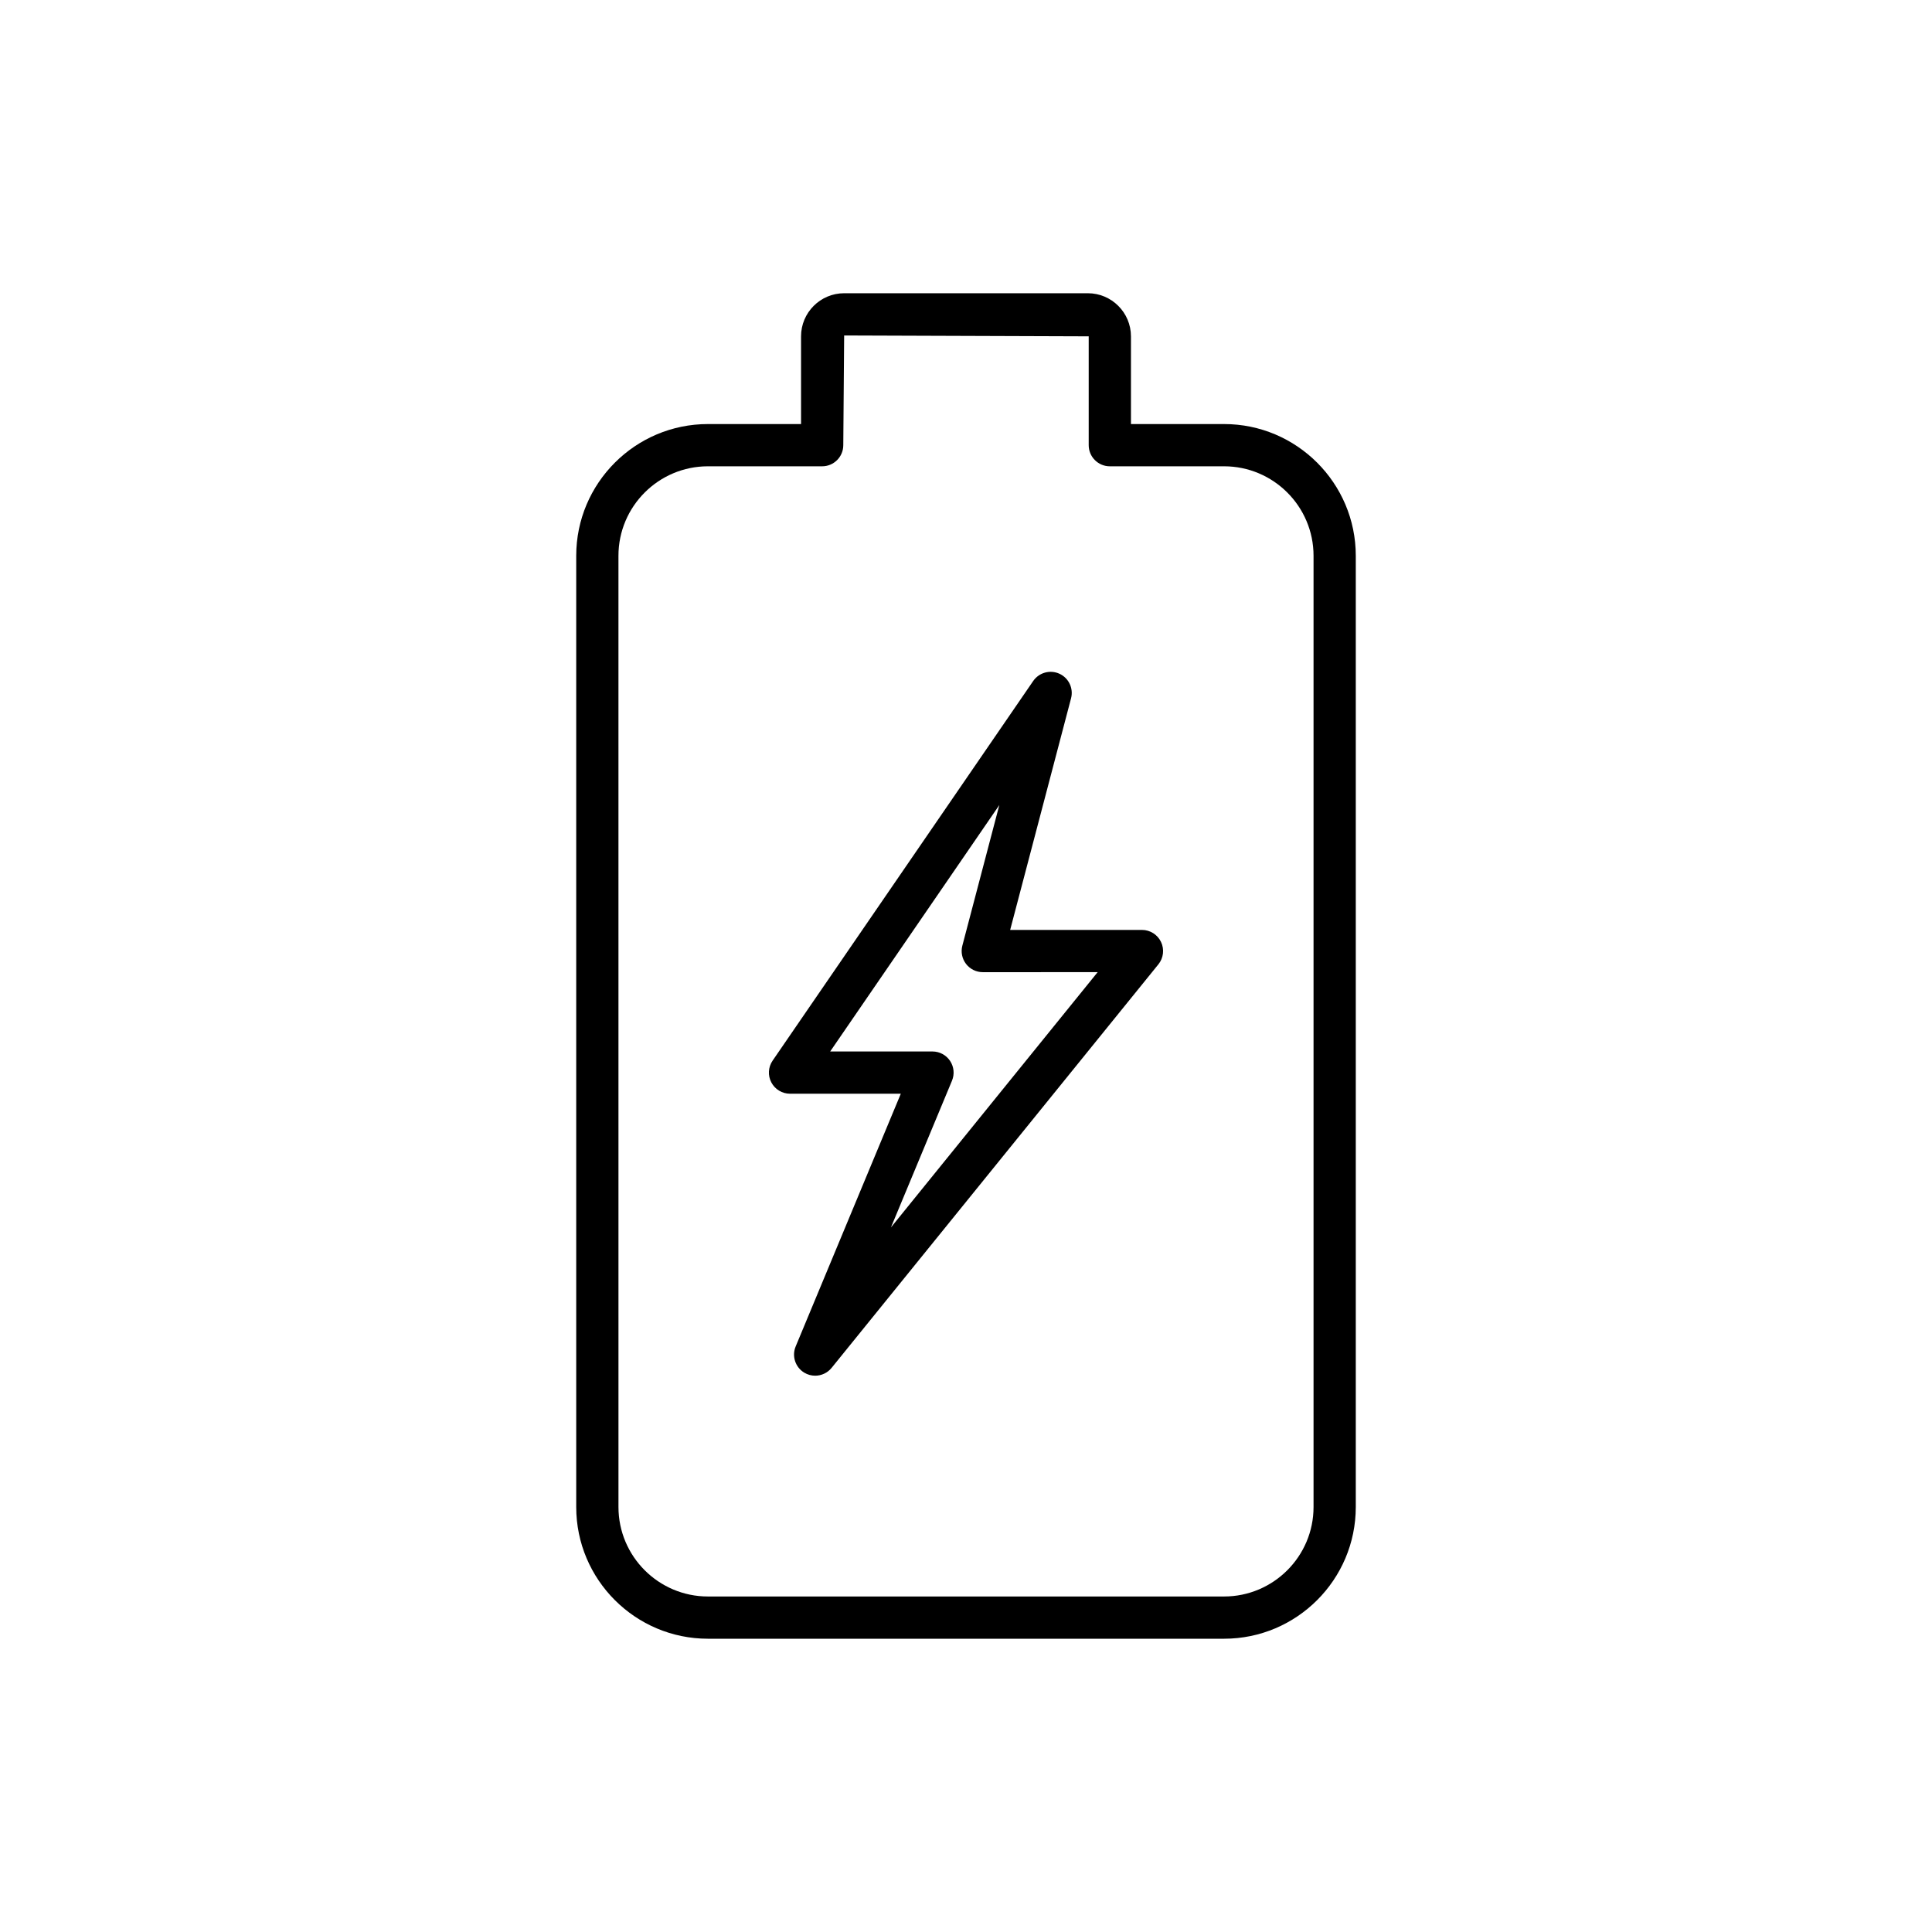
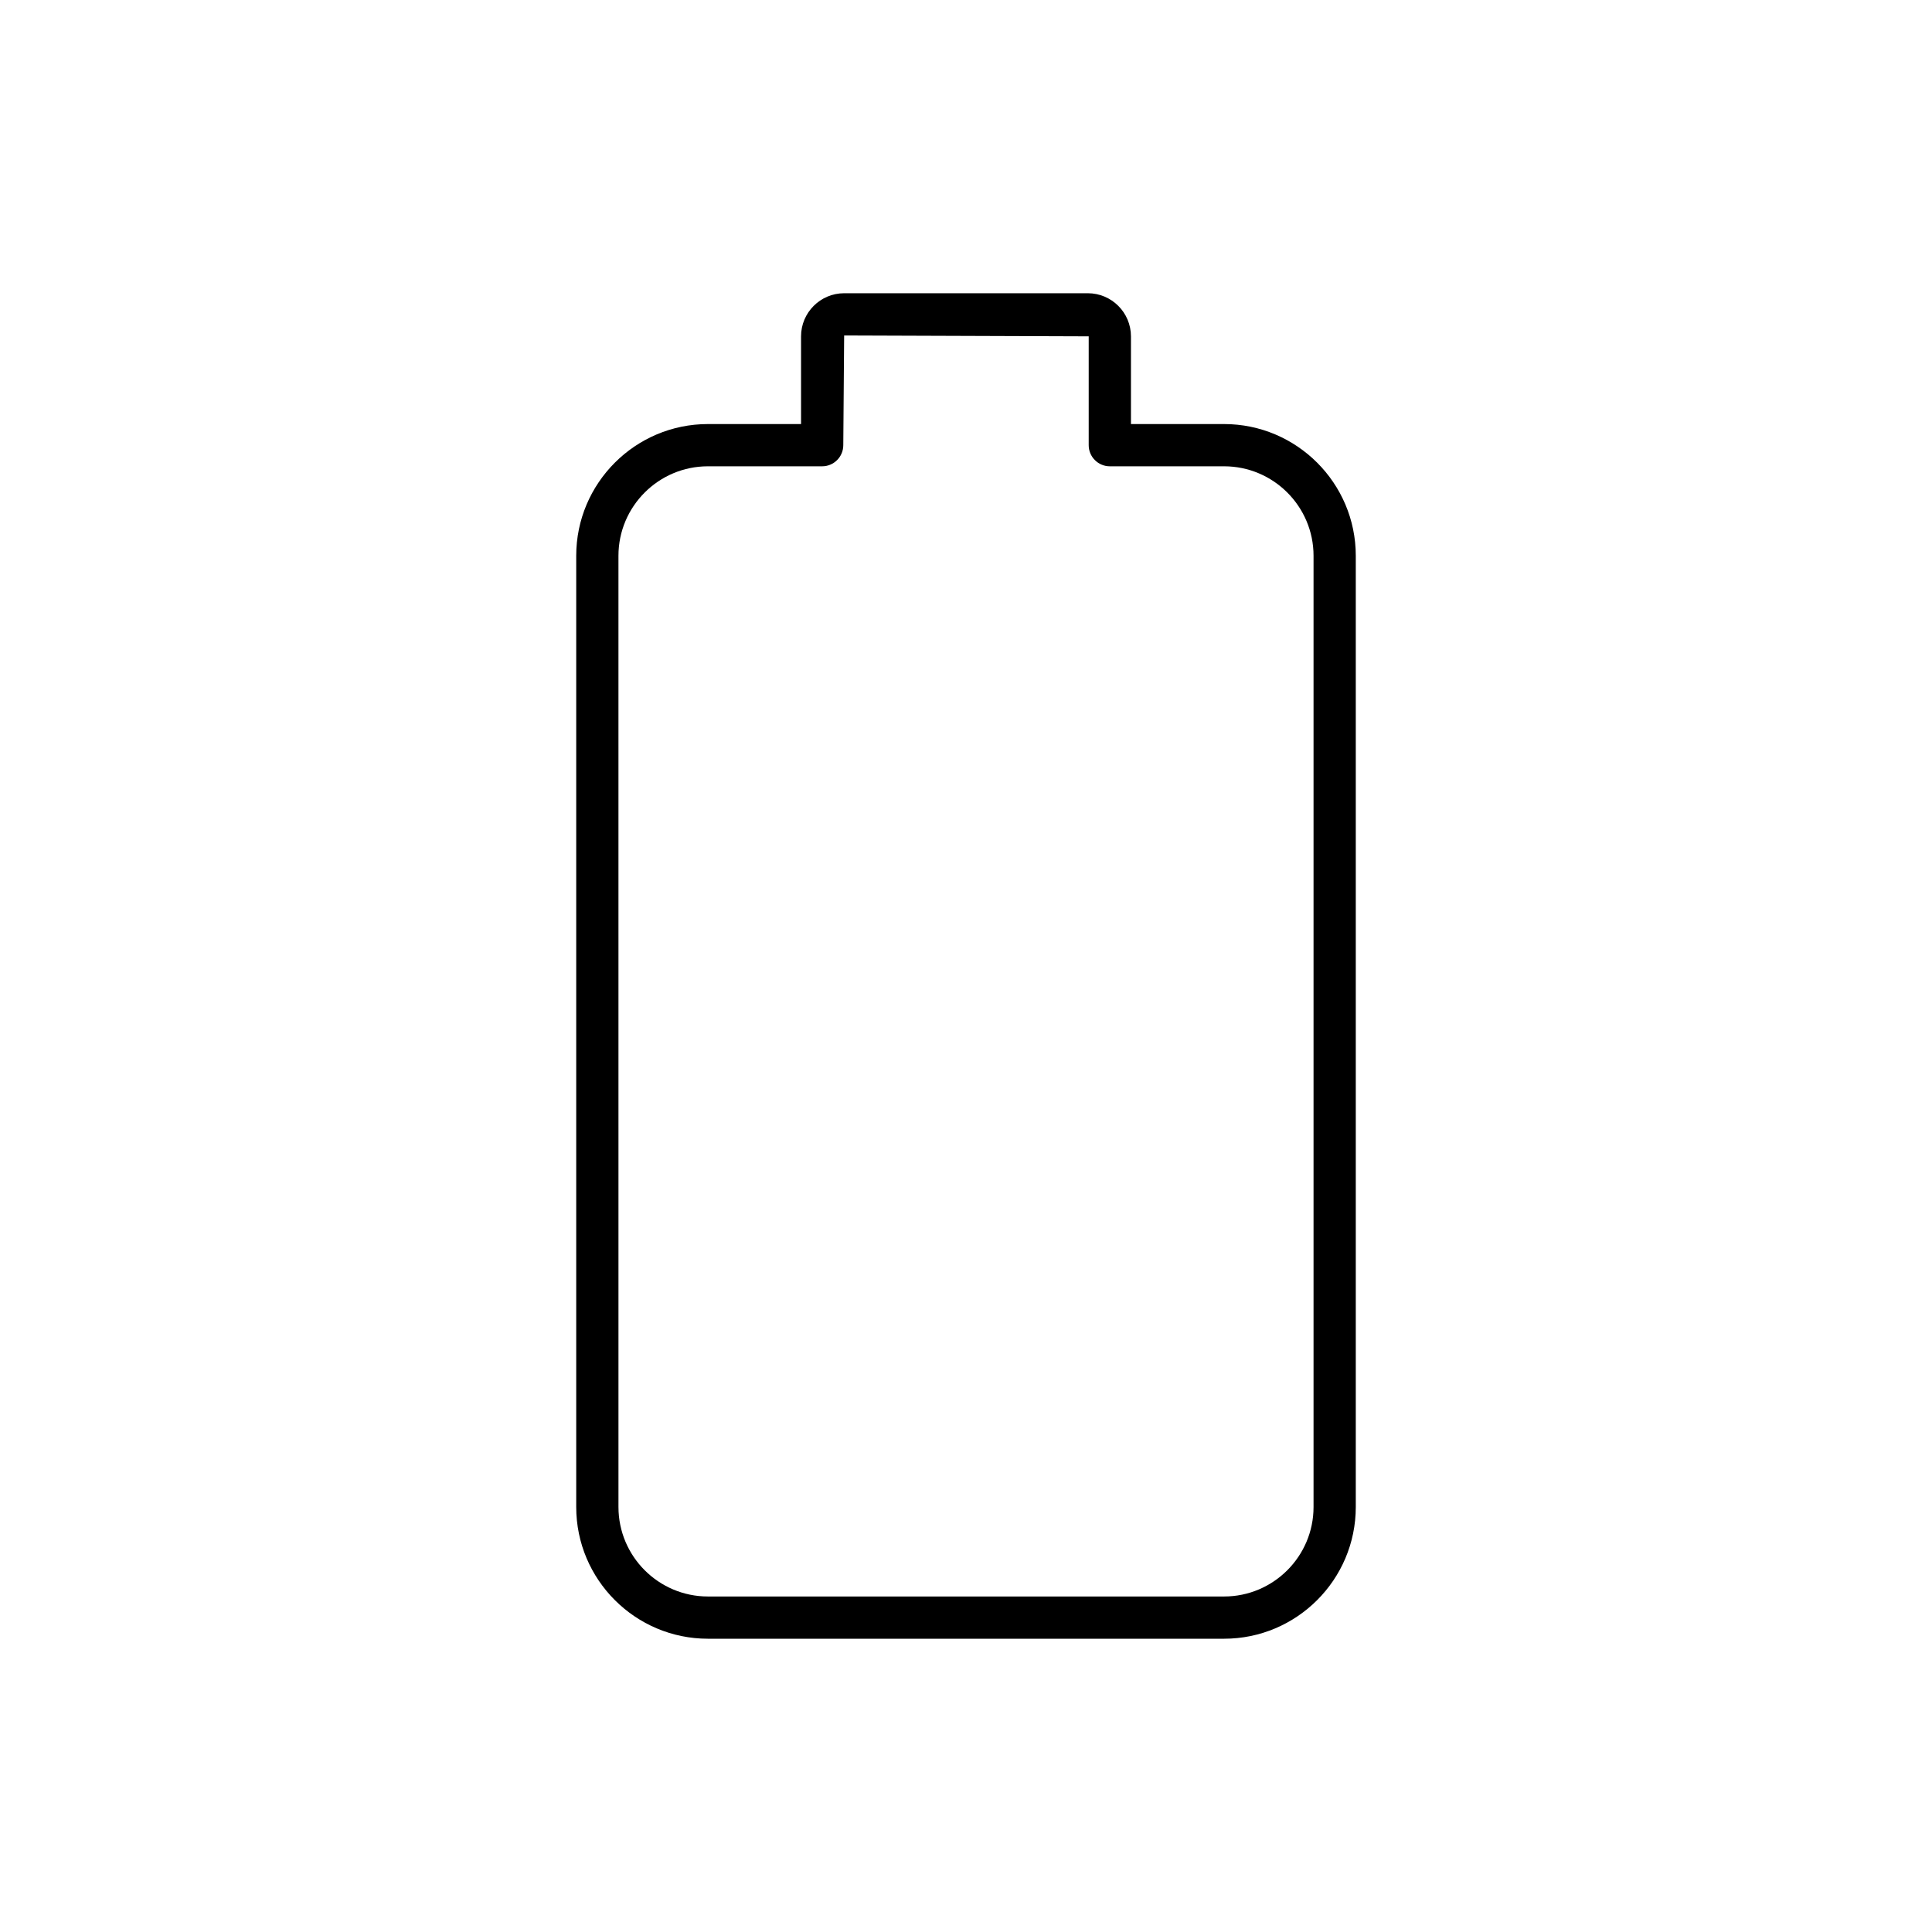
<svg xmlns="http://www.w3.org/2000/svg" fill="#000000" width="800px" height="800px" version="1.1" viewBox="144 144 512 512">
  <g>
    <path d="m432.29 221.71h-64.578c-6.301 0-11.426 5.125-11.426 11.422v23.246h-24.676c-19.25 0-34.906 15.66-34.906 34.906v252.09c0 19.25 15.66 34.906 34.906 34.906h136.78c19.25 0 34.906-15.66 34.906-34.906v-252.09c0-19.25-15.66-34.906-34.906-34.906h-24.676v-23.246c-0.004-6.297-5.129-11.422-11.426-11.422zm36.102 45.863c13.074 0 23.711 10.637 23.711 23.711v252.09c0 13.074-10.637 23.711-23.711 23.711h-136.78c-13.074 0-23.711-10.637-23.711-23.711l-0.004-252.09c0-13.074 10.637-23.711 23.711-23.711h30.273c3.09 0 5.598-2.508 5.598-5.598l0.23-29.07 64.809 0.227v28.844c0 3.09 2.508 5.598 5.598 5.598z" />
-     <path d="m427.84 329.06c0.691-2.633-0.609-5.383-3.082-6.512-2.469-1.133-5.402-0.32-6.949 1.922l-69.059 100.61c-1.176 1.715-1.305 3.938-0.336 5.777s2.875 2.992 4.953 2.992h29.355l-27.863 66.977c-1.07 2.57-0.086 5.535 2.305 6.961 0.891 0.531 1.879 0.789 2.863 0.789 1.641 0 3.254-0.723 4.356-2.074l86.602-106.94c1.355-1.68 1.629-3.984 0.699-5.934-0.926-1.945-2.894-3.188-5.051-3.188h-34.93zm7.051 72.57-54.785 67.656 16.18-38.887c0.719-1.727 0.527-3.699-0.512-5.258-1.039-1.555-2.785-2.488-4.656-2.488h-27.113l44.828-65.309-9.801 37.266c-0.441 1.68-0.078 3.469 0.98 4.844 1.059 1.371 2.699 2.18 4.434 2.18z" />
  </g>
</svg>